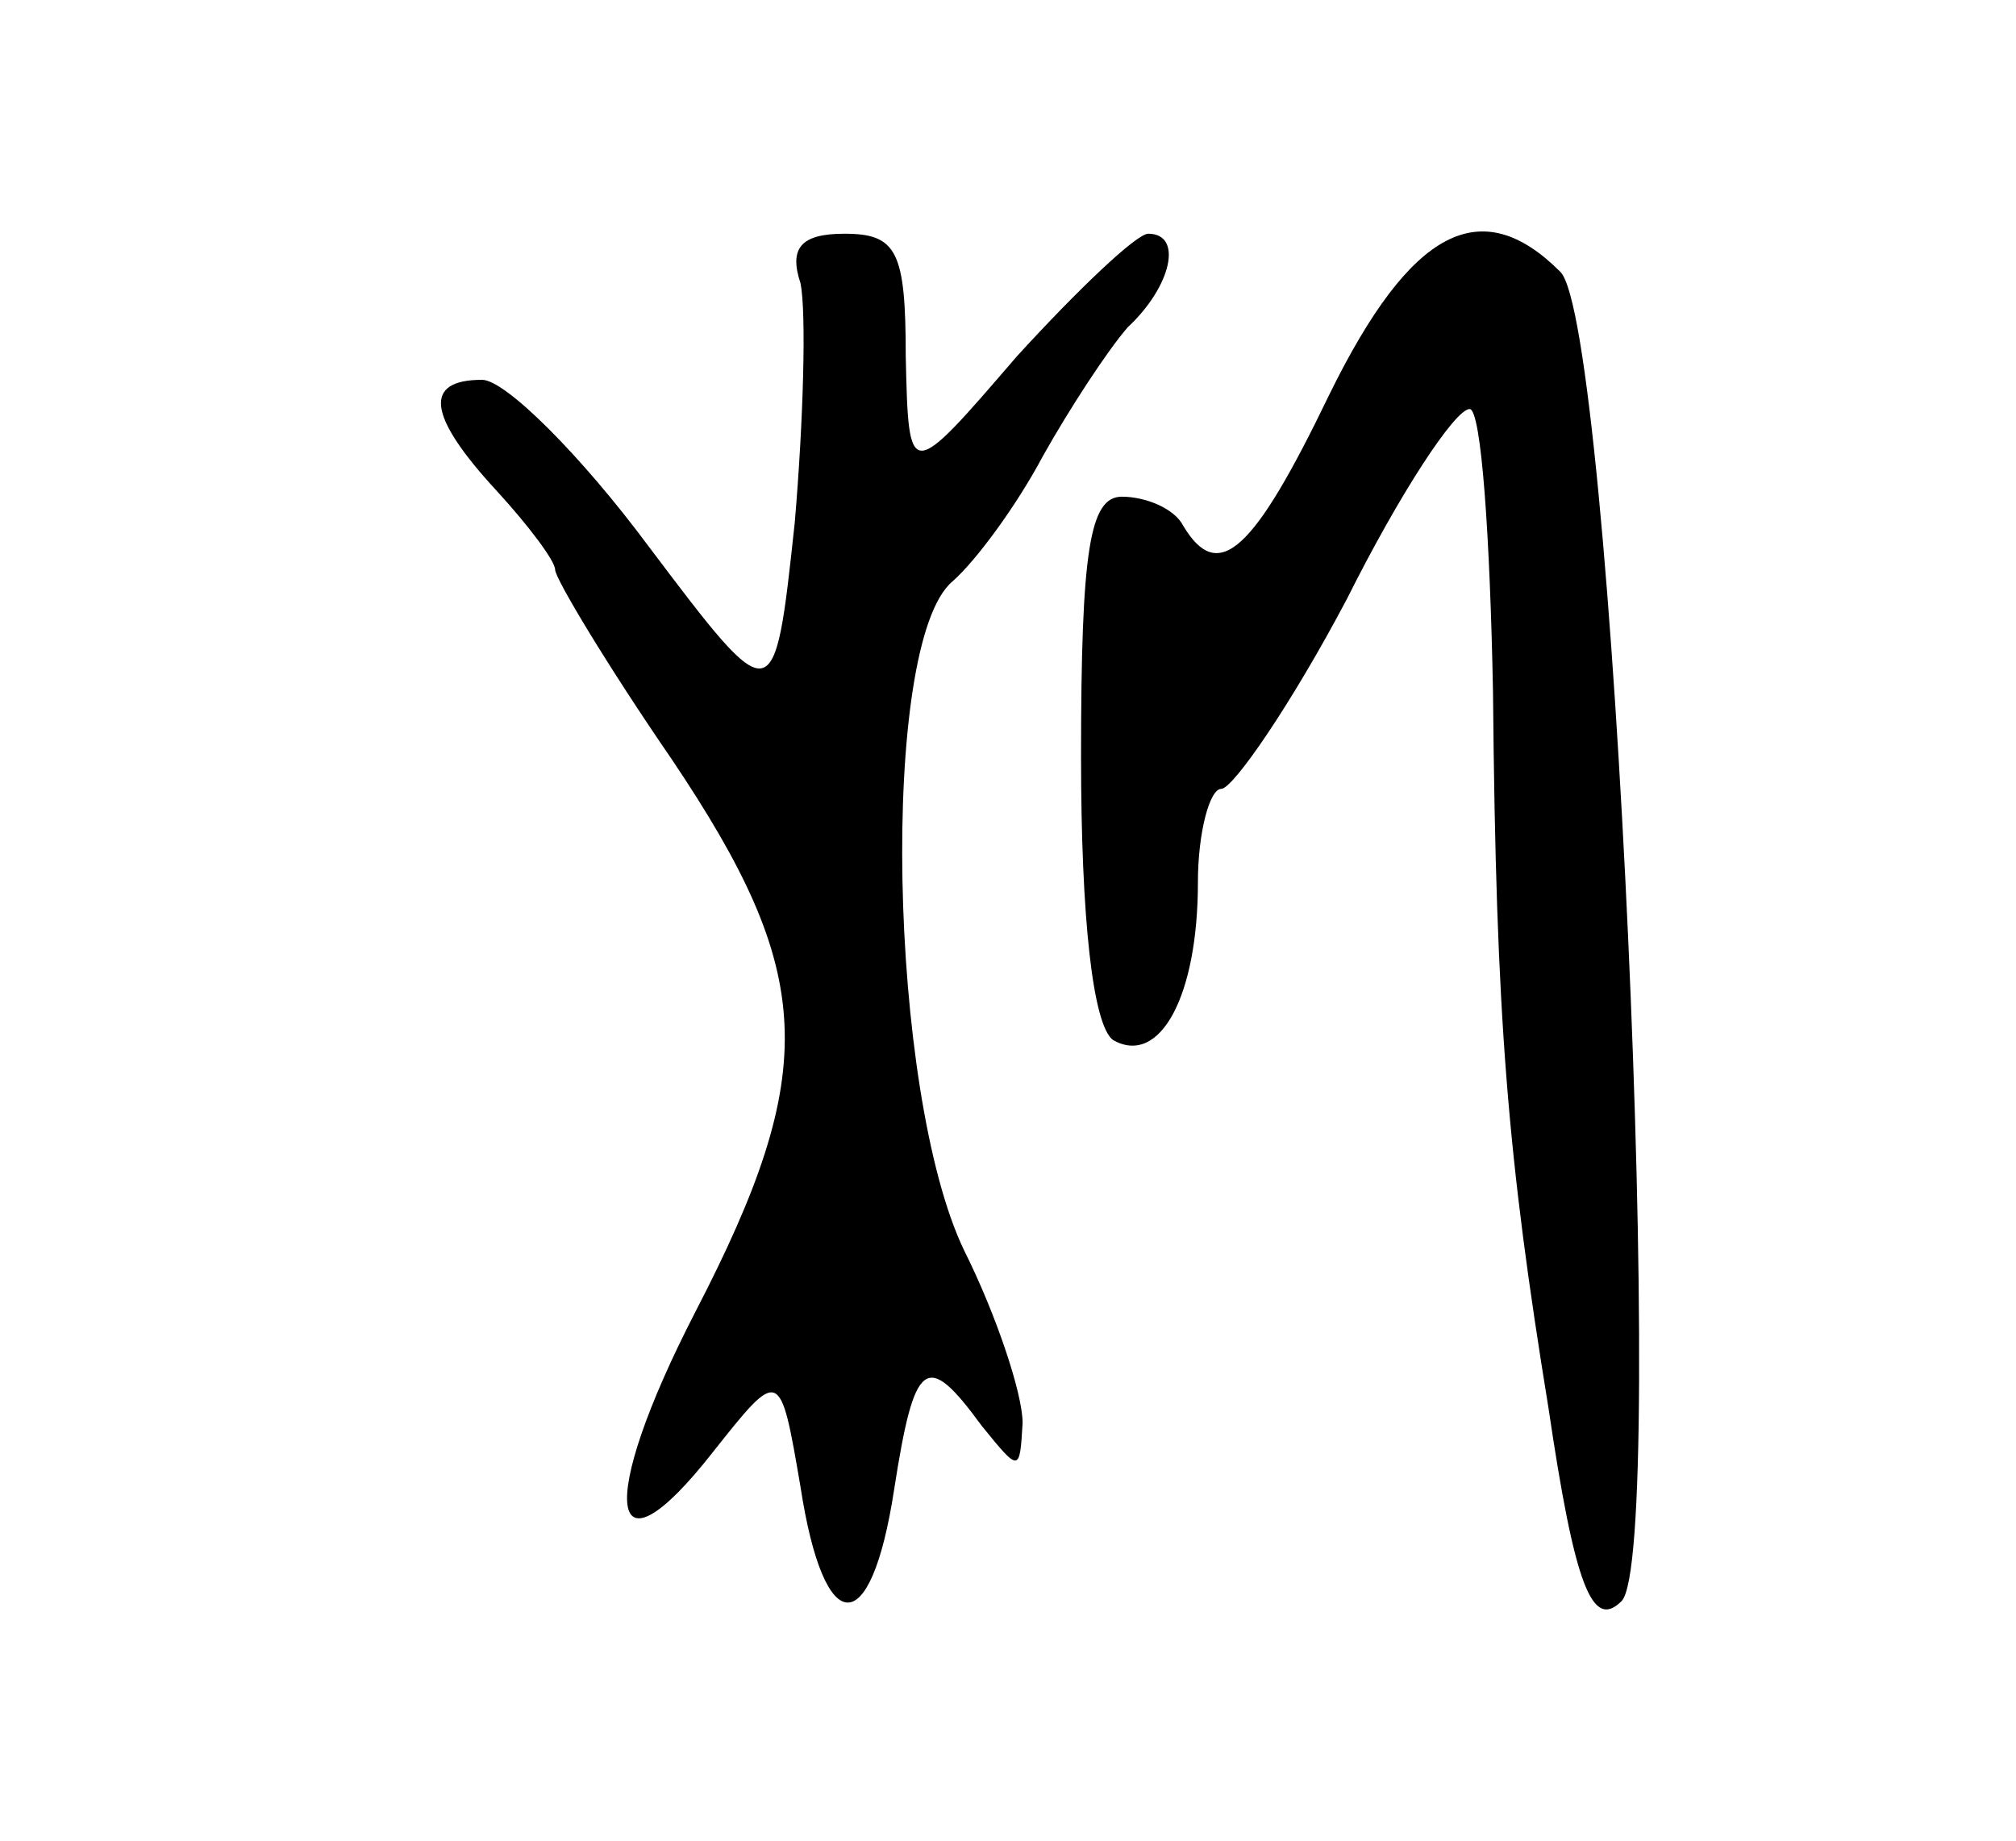
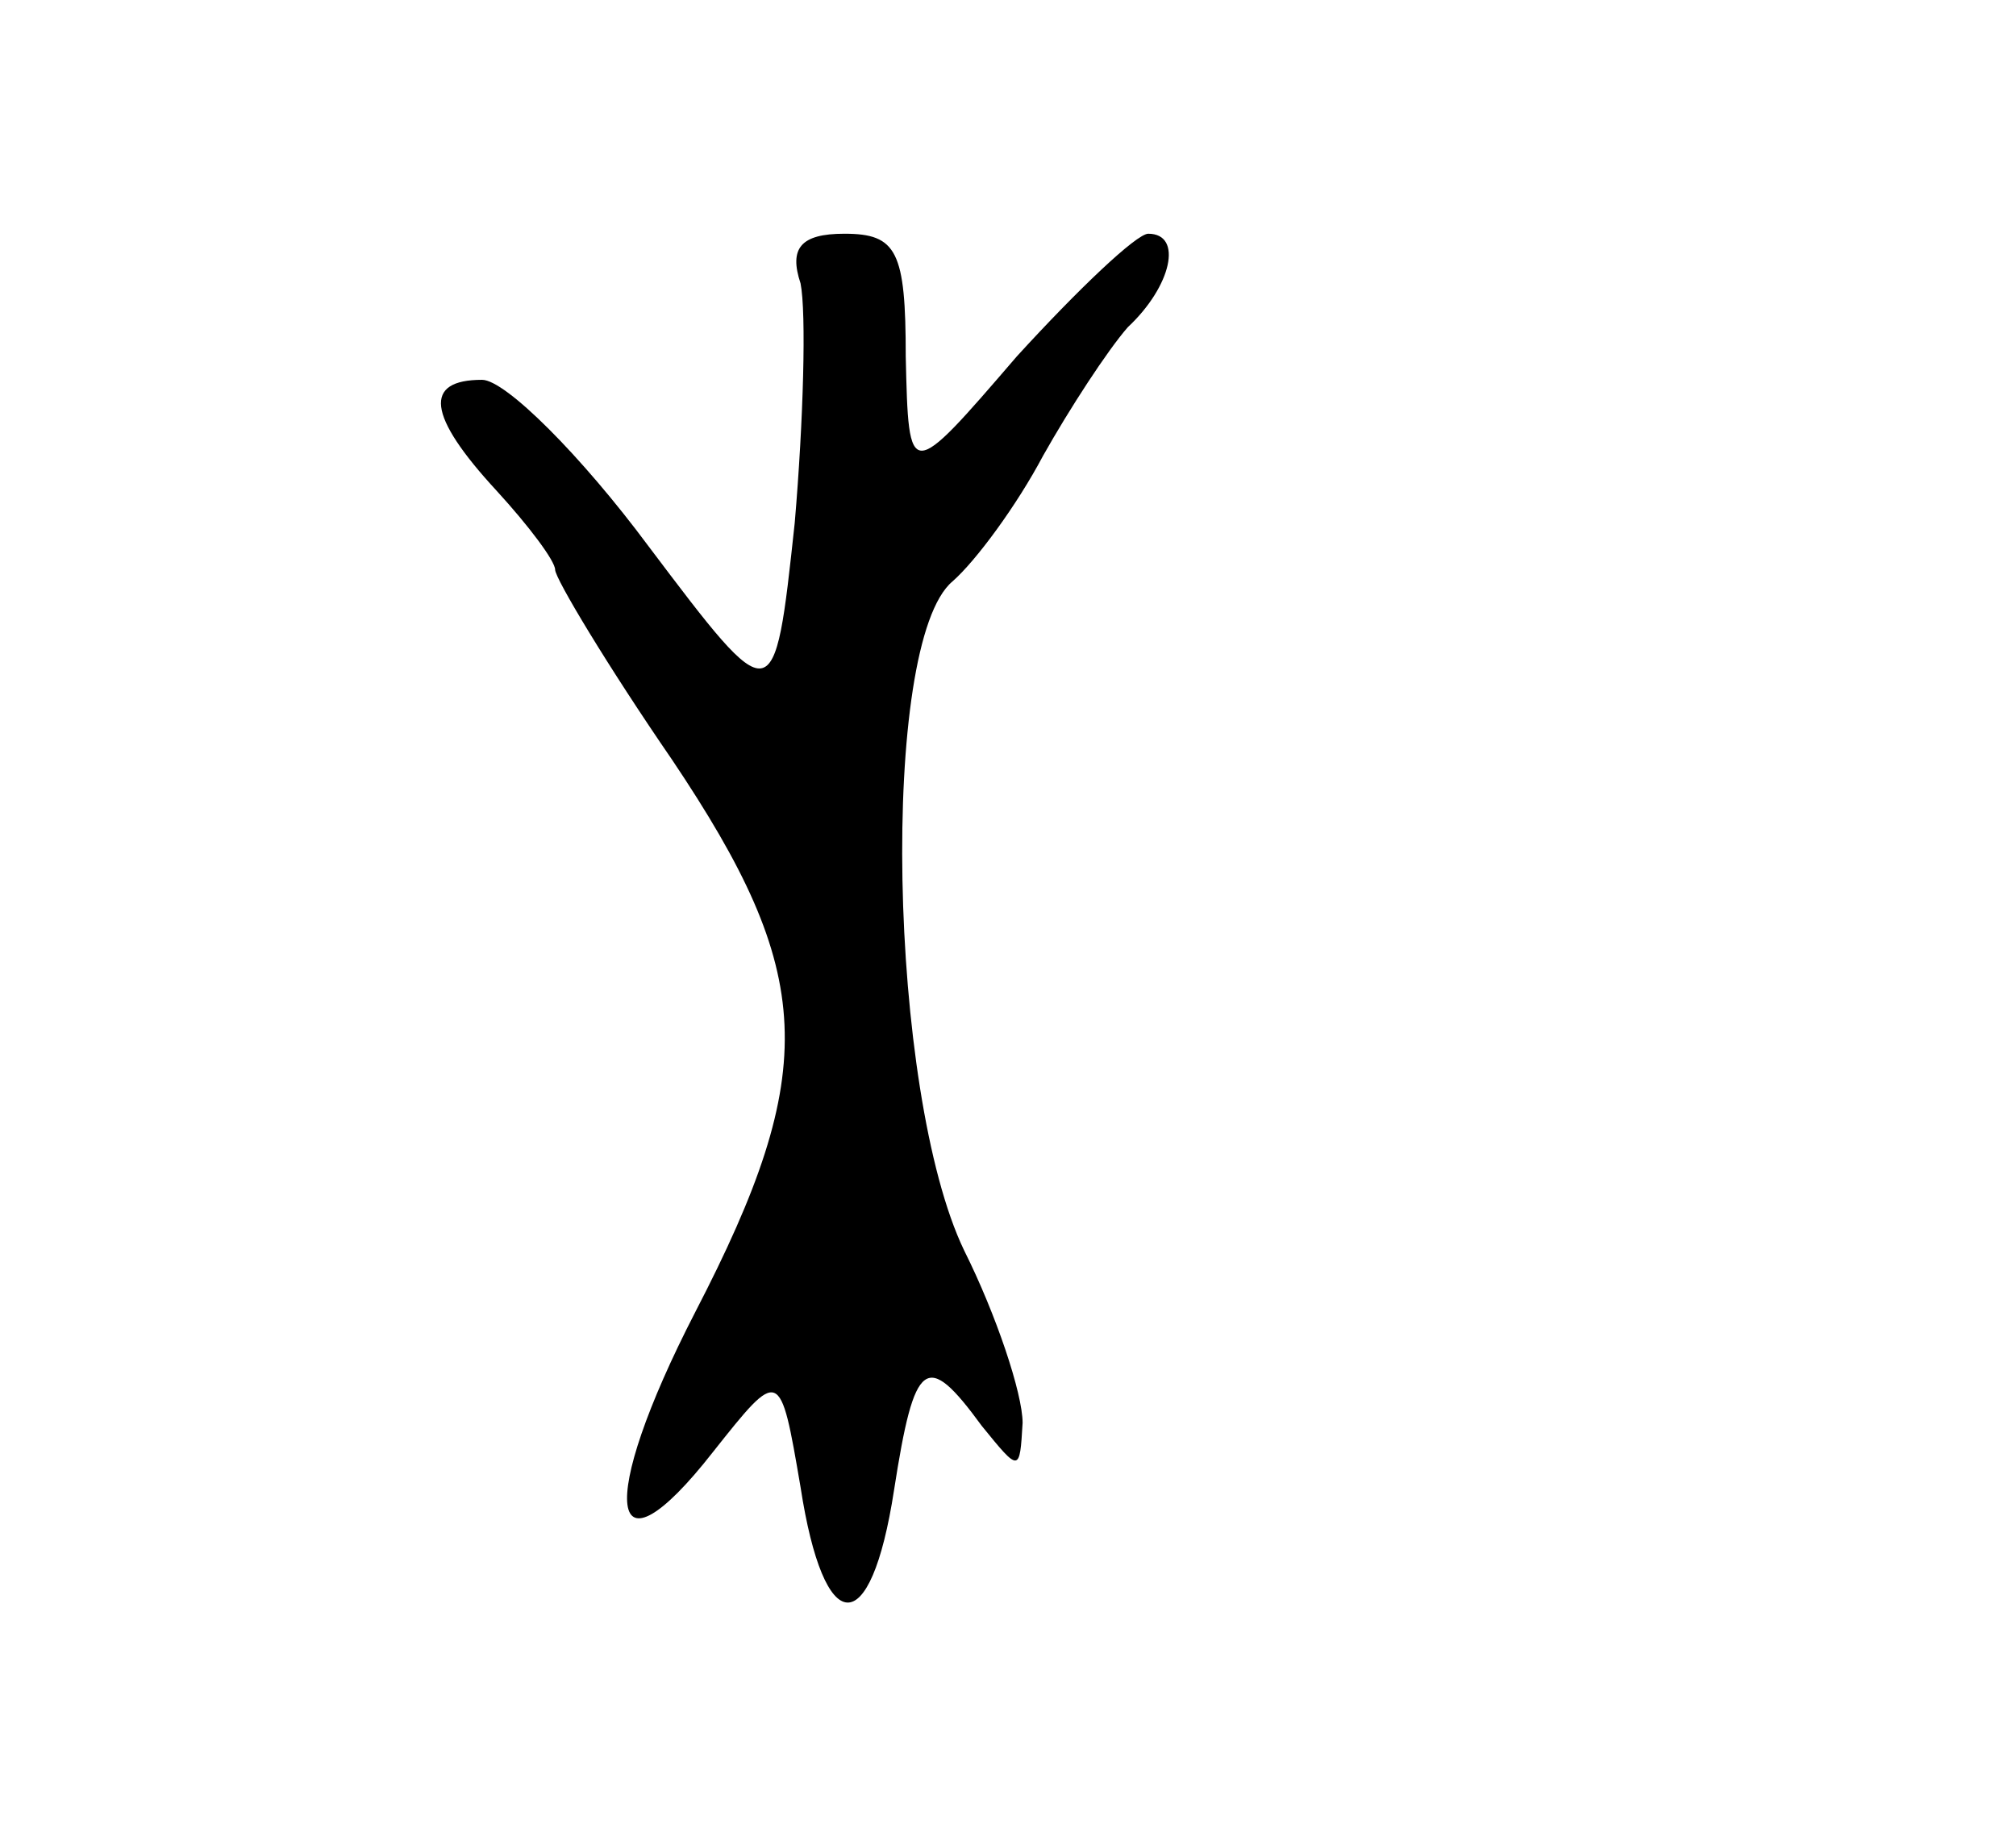
<svg xmlns="http://www.w3.org/2000/svg" version="1.0" width="69" height="63" viewBox="0 0 69 63">
  <g transform="translate(0,63) scale(0.1,-0.1)">
    <path d="M274 533 c2 -10 1 -47 -2 -82 -7 -65 -7 -65 -50 -8 -23 31 -49 57 -57 57 -20 0 -19 -12 5 -38 11 -12 20 -24 20 -27 0 -3 18 -33 40 -65 49 -73 51 -106 8 -189 -34 -66 -30 -94 6 -48 23 29 23 29 30 -12 8 -52 24 -53 32 -1 7 45 11 48 30 22 13 -16 13 -16 14 1 0 10 -9 37 -20 59 -26 54 -29 208 -4 229 8 7 22 26 31 43 9 16 22 36 29 44 15 14 19 32 7 32 -4 0 -24 -19 -45 -42 -37 -43 -37 -43 -38 0 0 36 -3 42 -21 42 -15 0 -19 -5 -15 -17z" />
-     <path d="M455 495 c-26 -54 -38 -65 -50 -45 -3 6 -13 10 -21 10 -11 0 -14 -18 -14 -89 0 -55 4 -92 11 -97 16 -9 29 15 29 54 0 17 4 32 8 32 4 0 24 29 43 65 18 36 37 65 42 65 4 0 7 -44 8 -97 1 -112 5 -159 19 -245 9 -61 15 -76 25 -66 16 16 -3 438 -21 455 -27 27 -51 15 -79 -42z" />
  </g>
</svg>